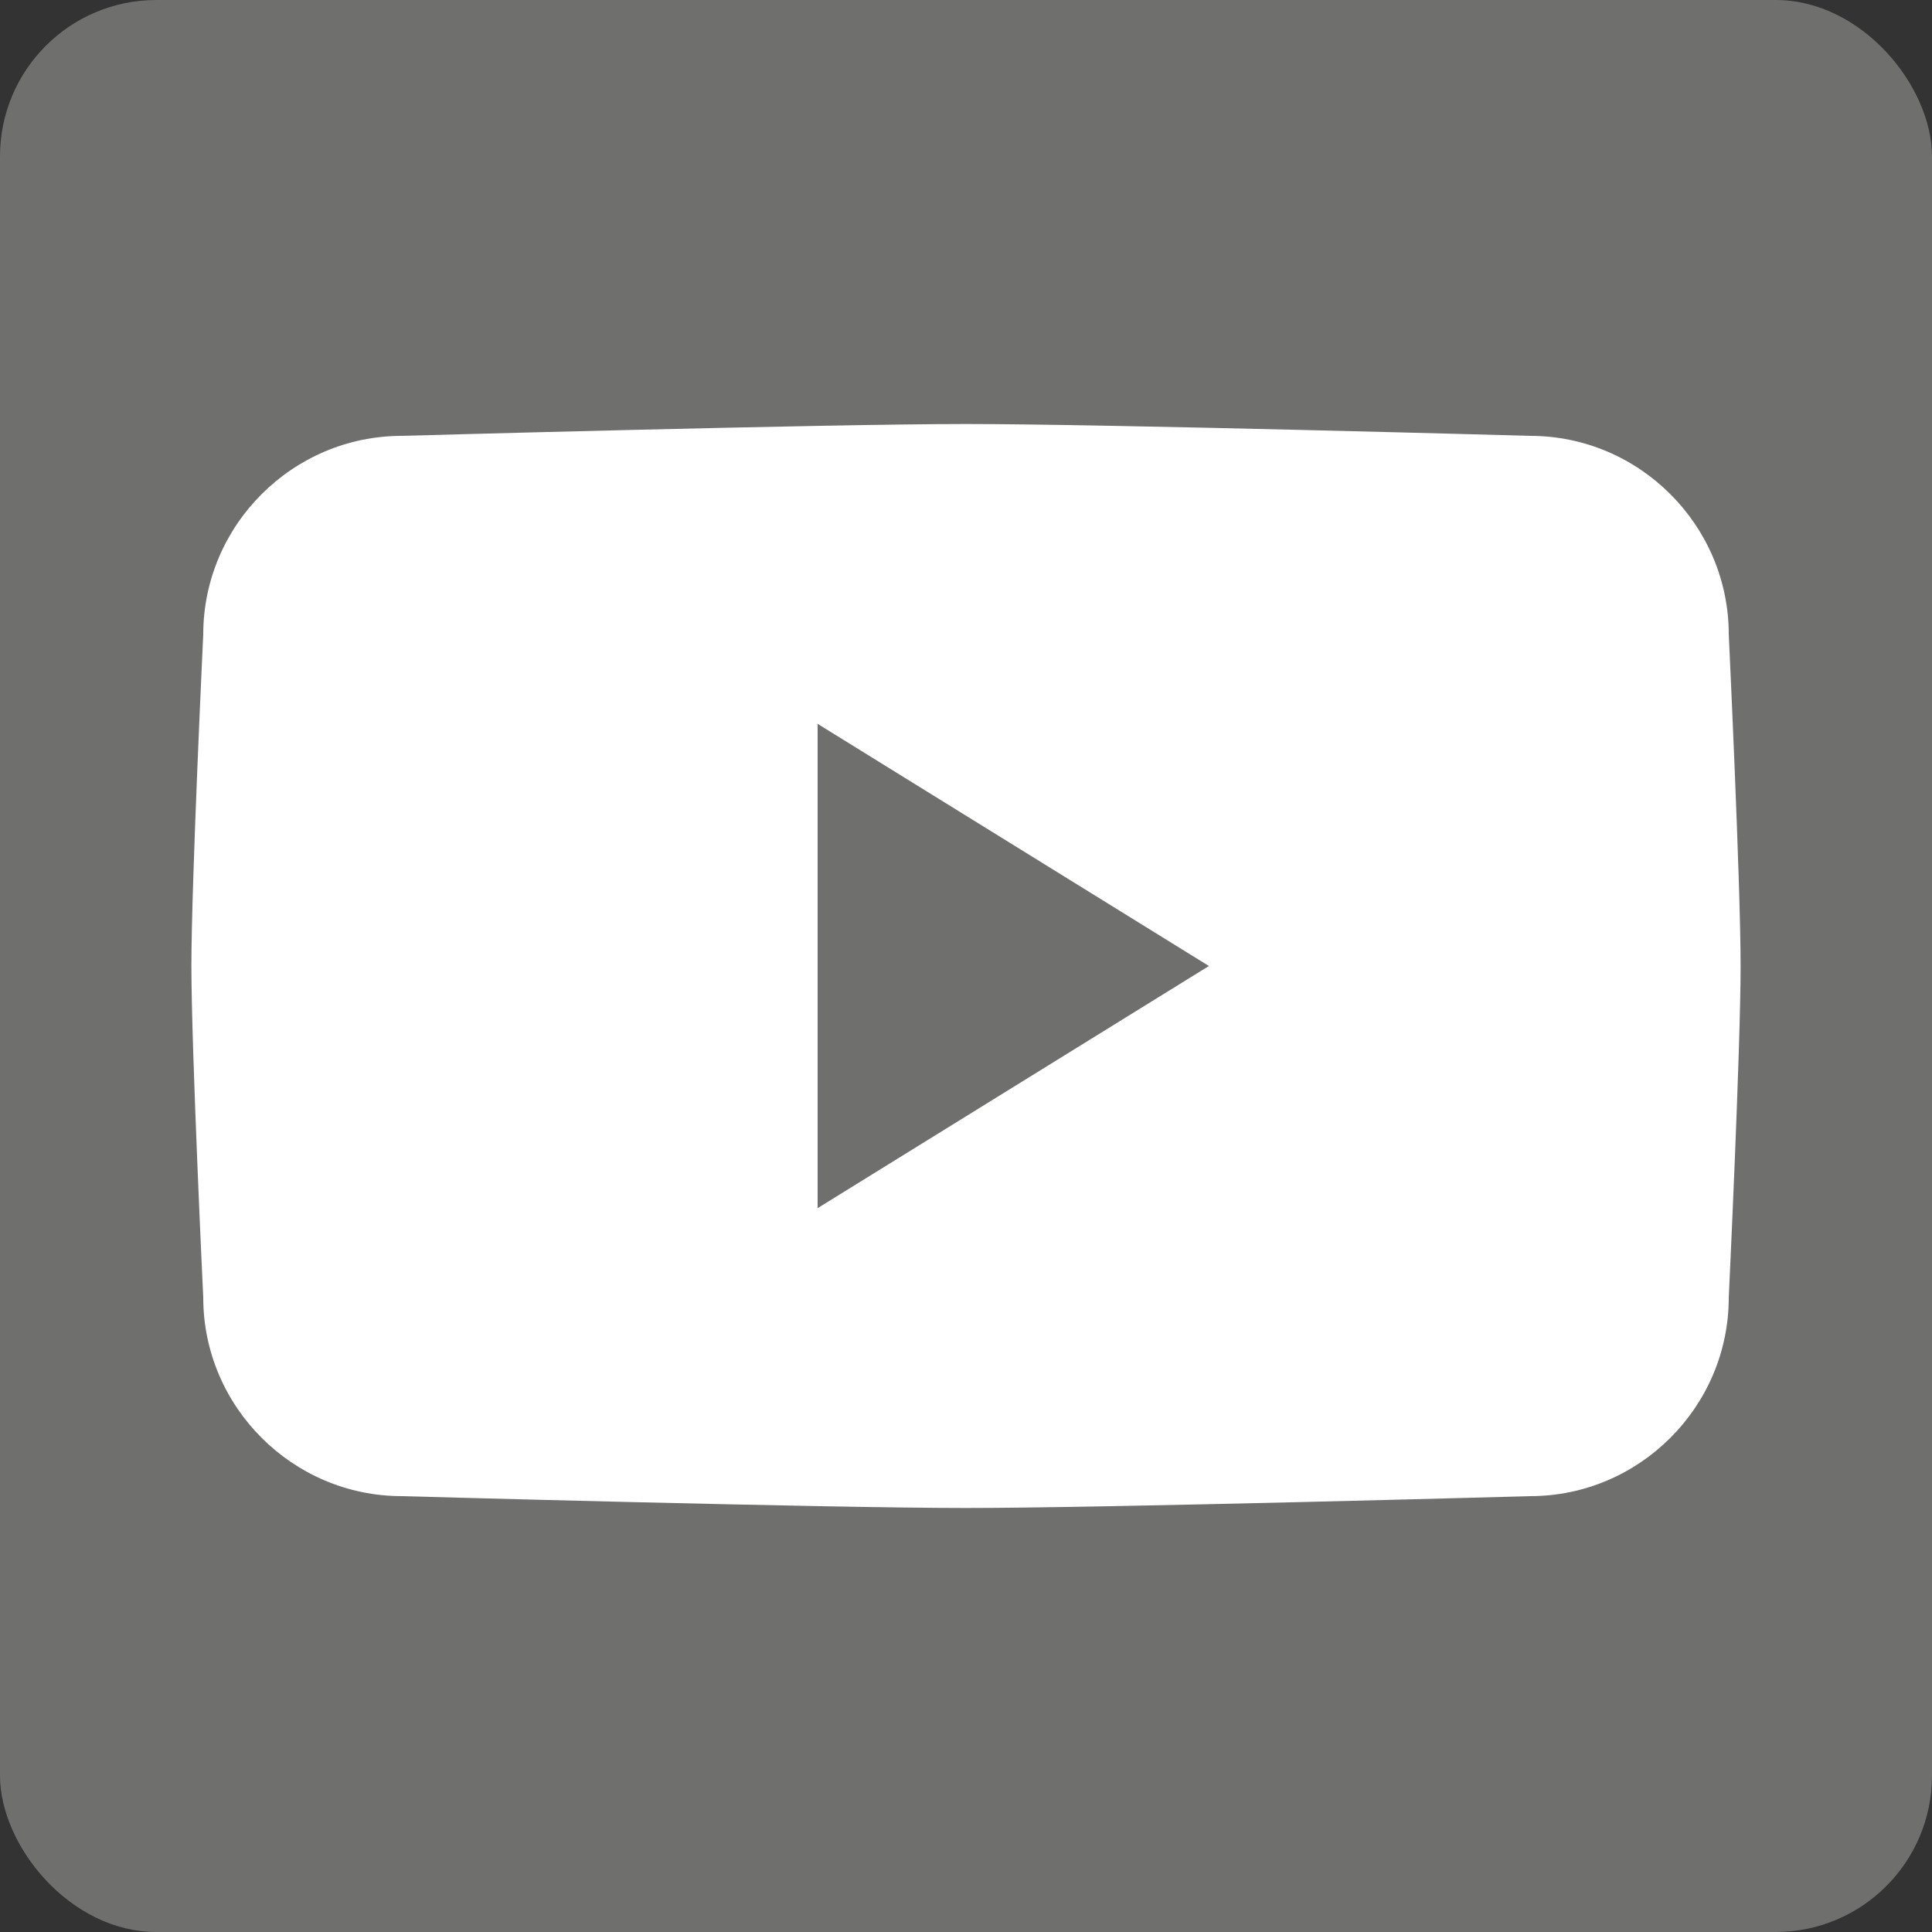
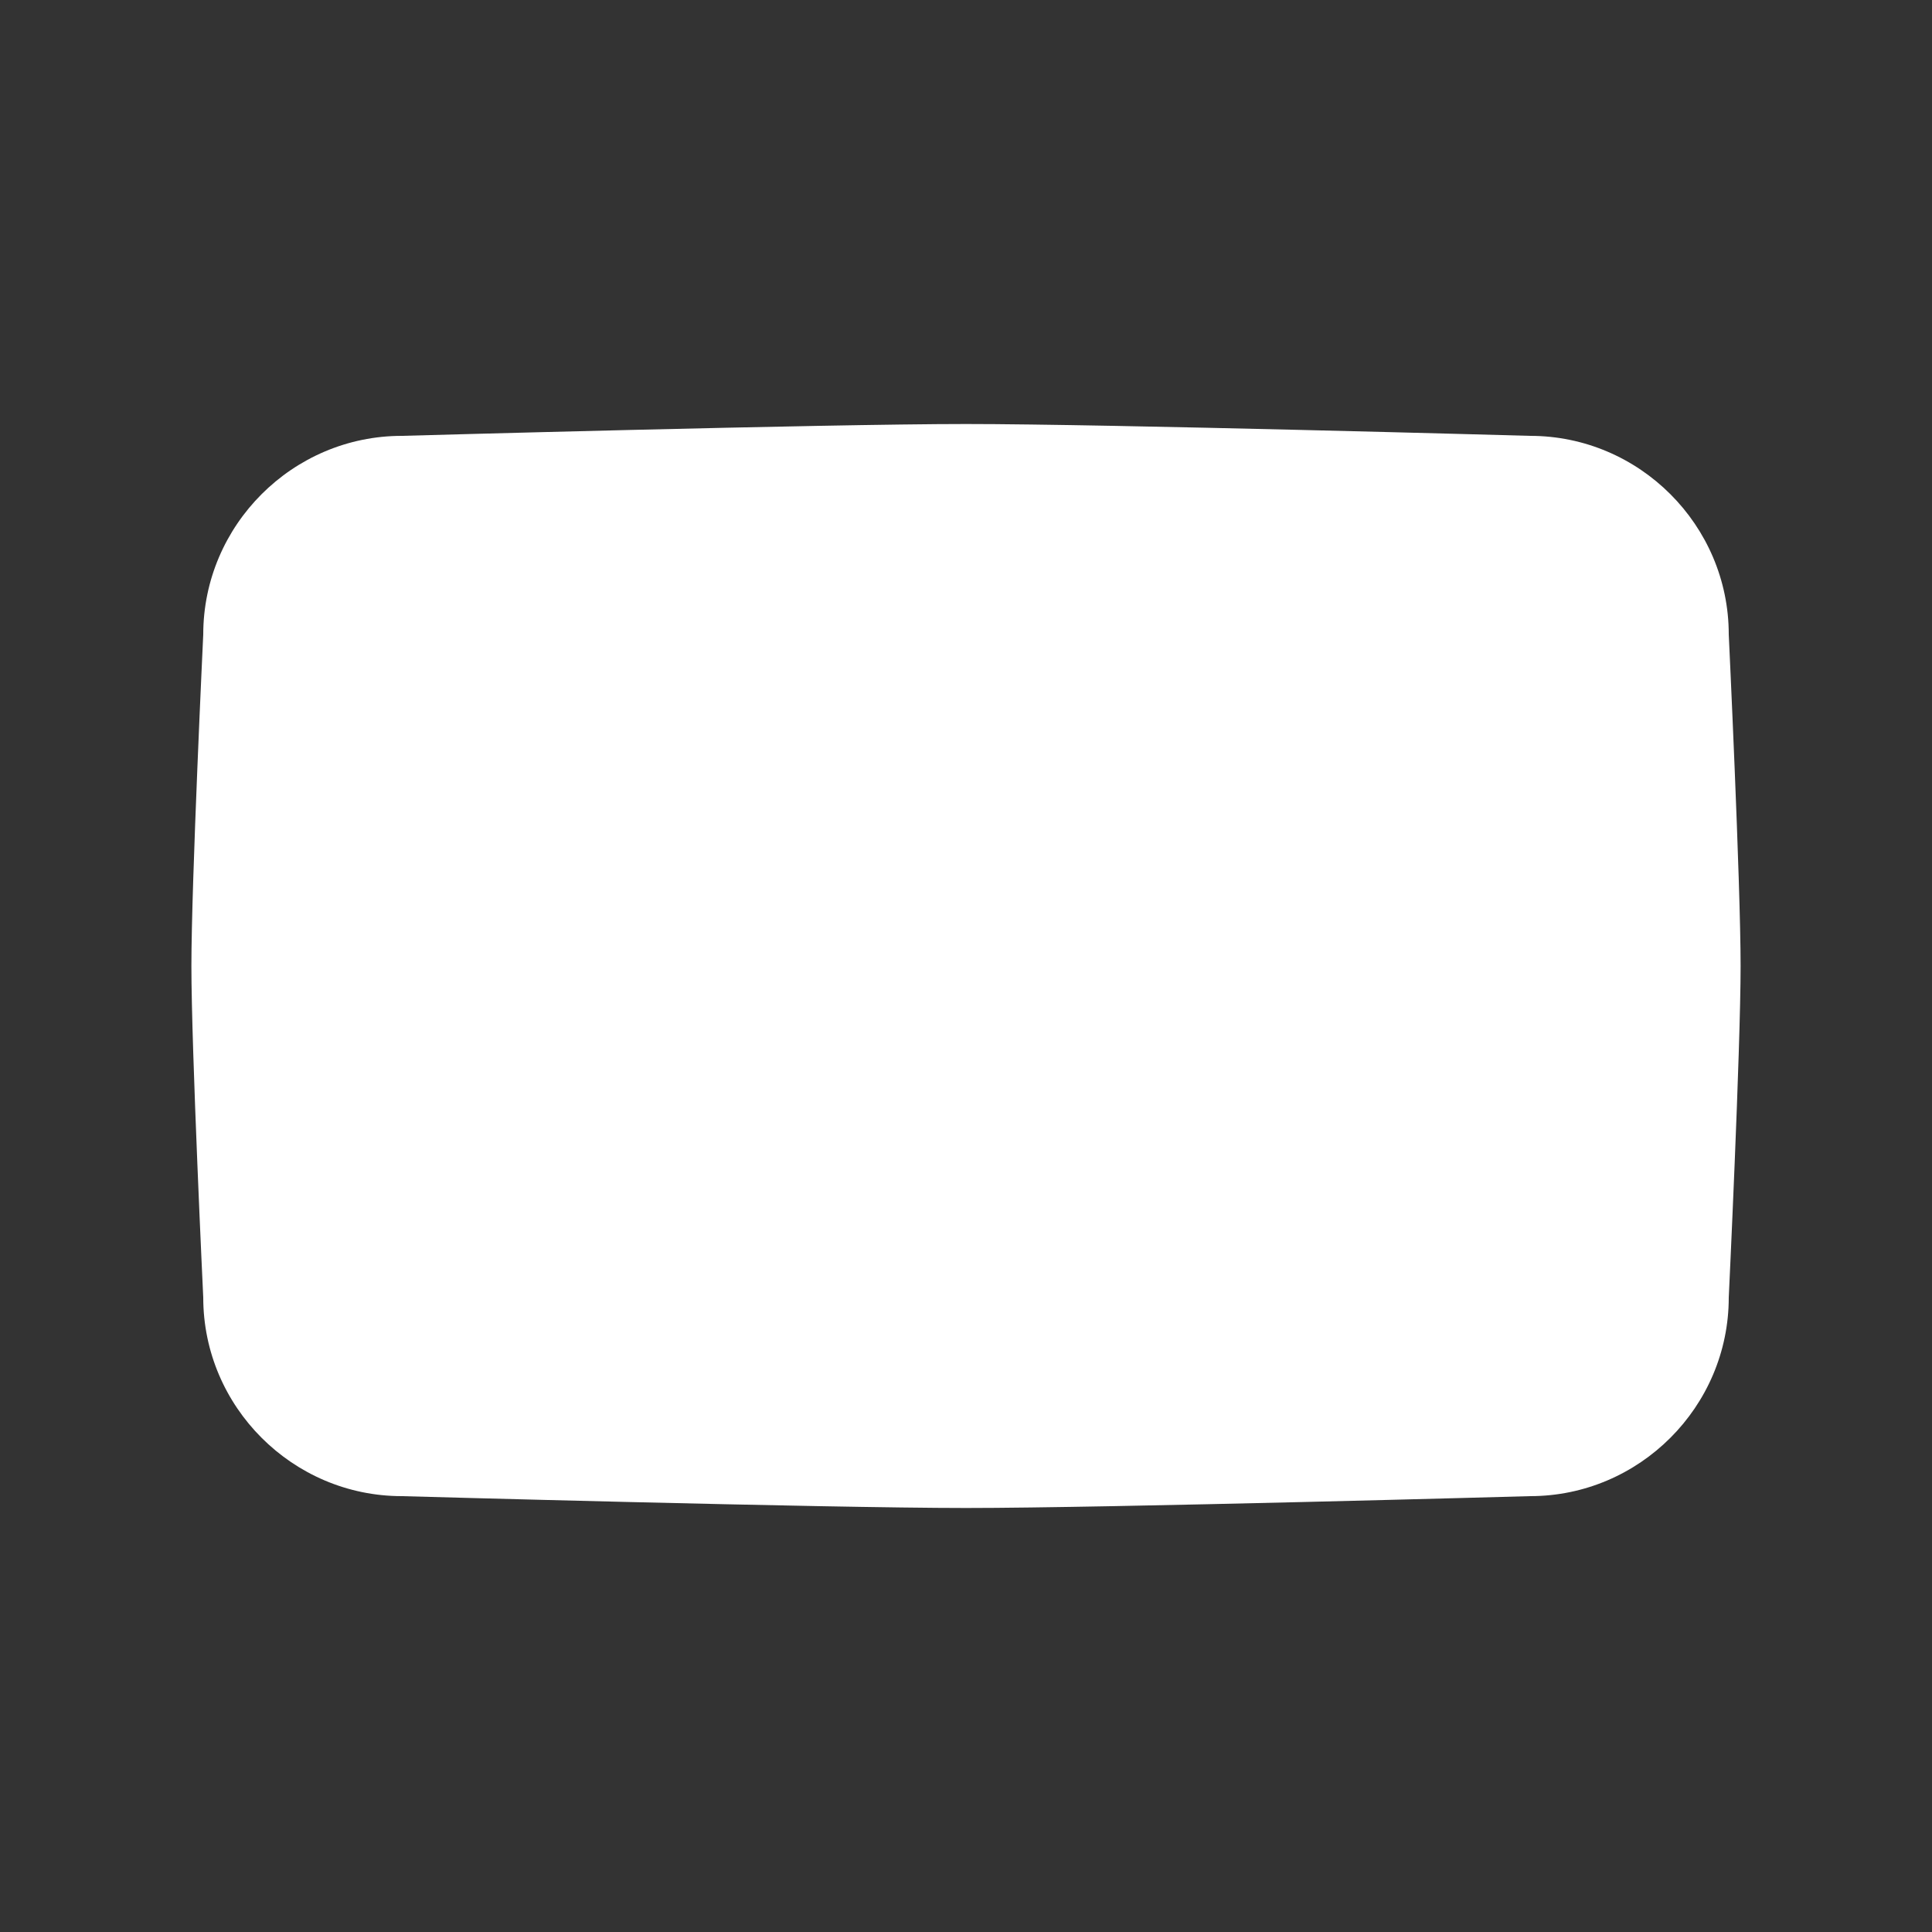
<svg xmlns="http://www.w3.org/2000/svg" id="Capa_1" viewBox="0 0 75 75">
  <rect x="0" y="0" width="75" height="75" fill="#333333" stroke="none" />
  <defs>
    <style>
      .cls-1 {
        fill-rule: evenodd;
      }

      .cls-1, .cls-2 {
        fill: #6f6f6e;
      }

      .cls-3 {
        fill: #fff;
      }
    </style>
  </defs>
-   <rect class="cls-2" width="75" height="75" rx="6.07" ry="6.07" />
  <g>
    <path class="cls-3" d="M59.4,58.08s-16.42.46-21.9.46-21.9-.46-21.9-.46c-4.24,0-7.71-3.47-7.71-7.71,0,0-.46-9.65-.46-12.87s.46-12.87.46-12.87c0-4.24,3.47-7.71,7.71-7.71,0,0,16.42-.46,21.9-.46s21.9.46,21.9.46c4.24,0,7.71,3.47,7.71,7.71,0,0,.46,9.64.46,12.87s-.46,12.87-.46,12.87c0,4.24-3.47,7.71-7.71,7.71Z" />
-     <polygon class="cls-1" points="31.74 46.9 31.74 28.1 46.93 37.5 31.74 46.9" />
  </g>
</svg>